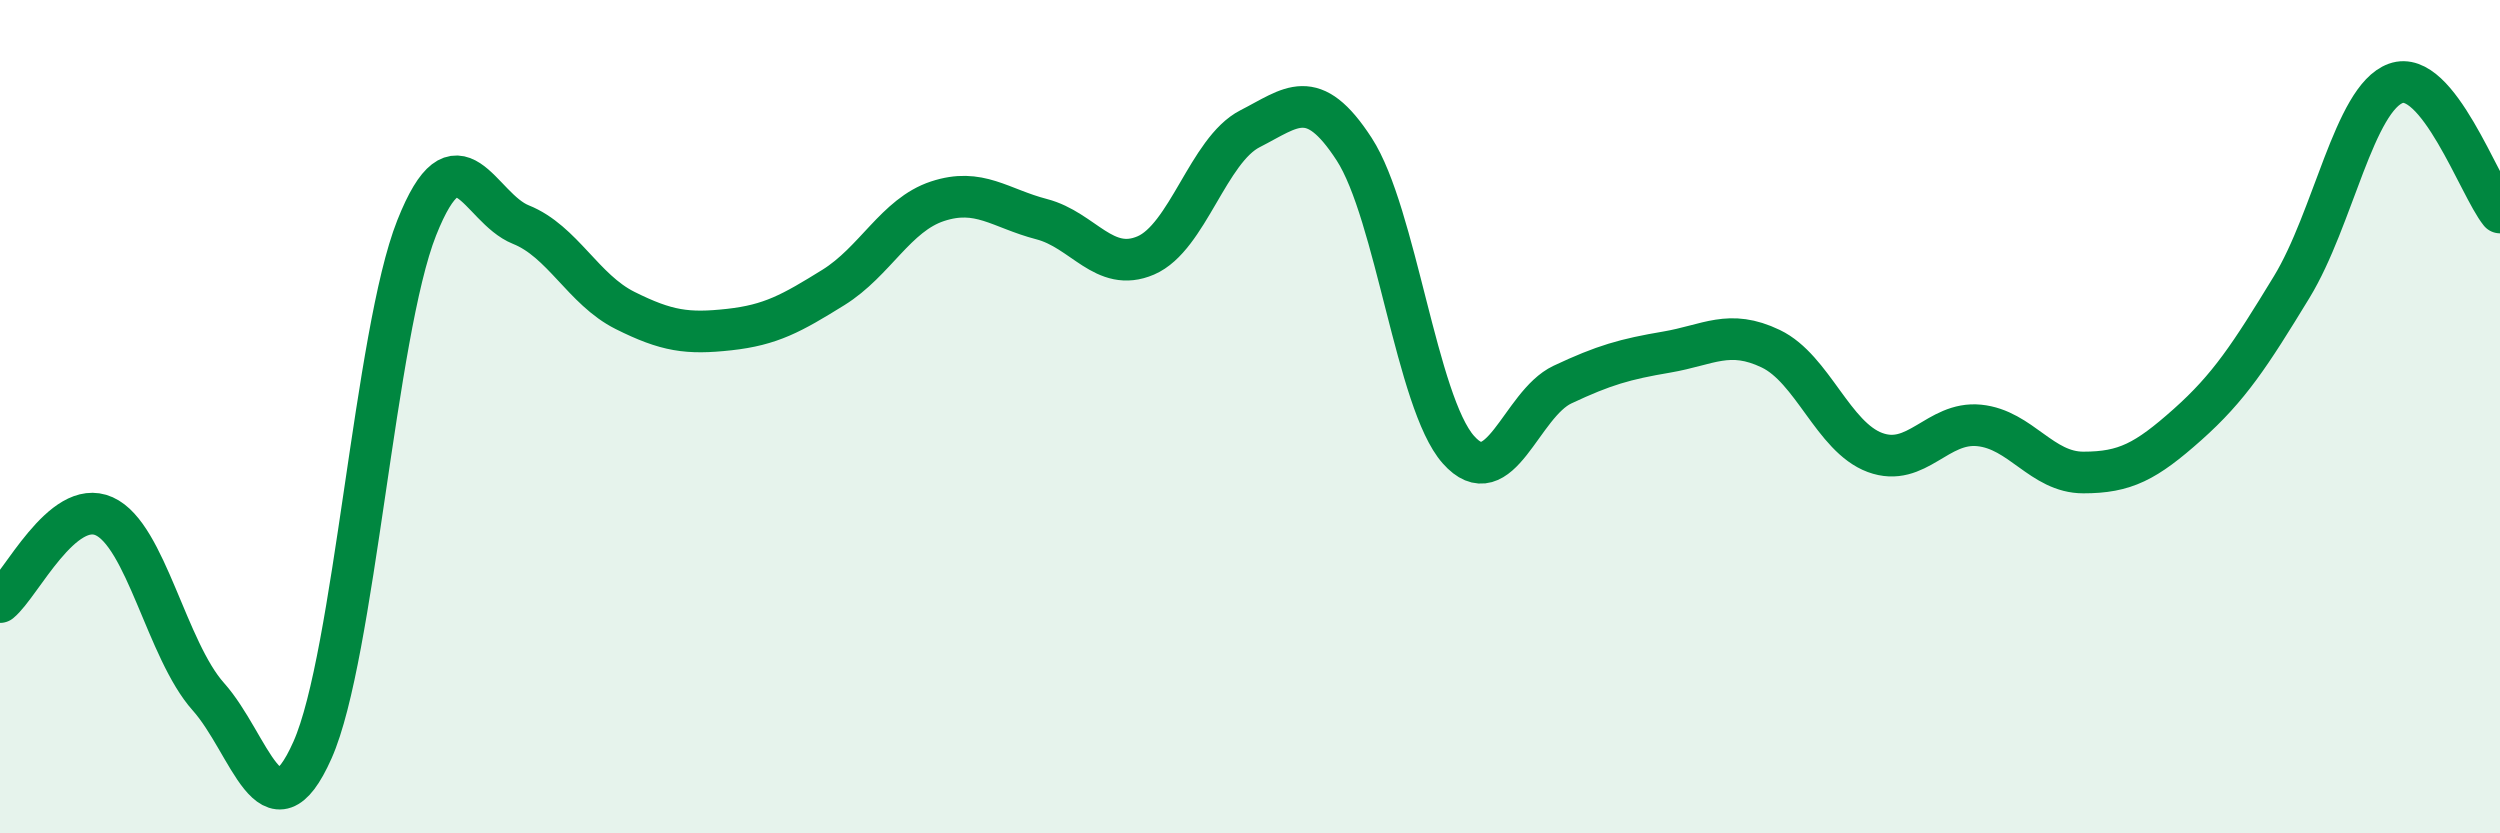
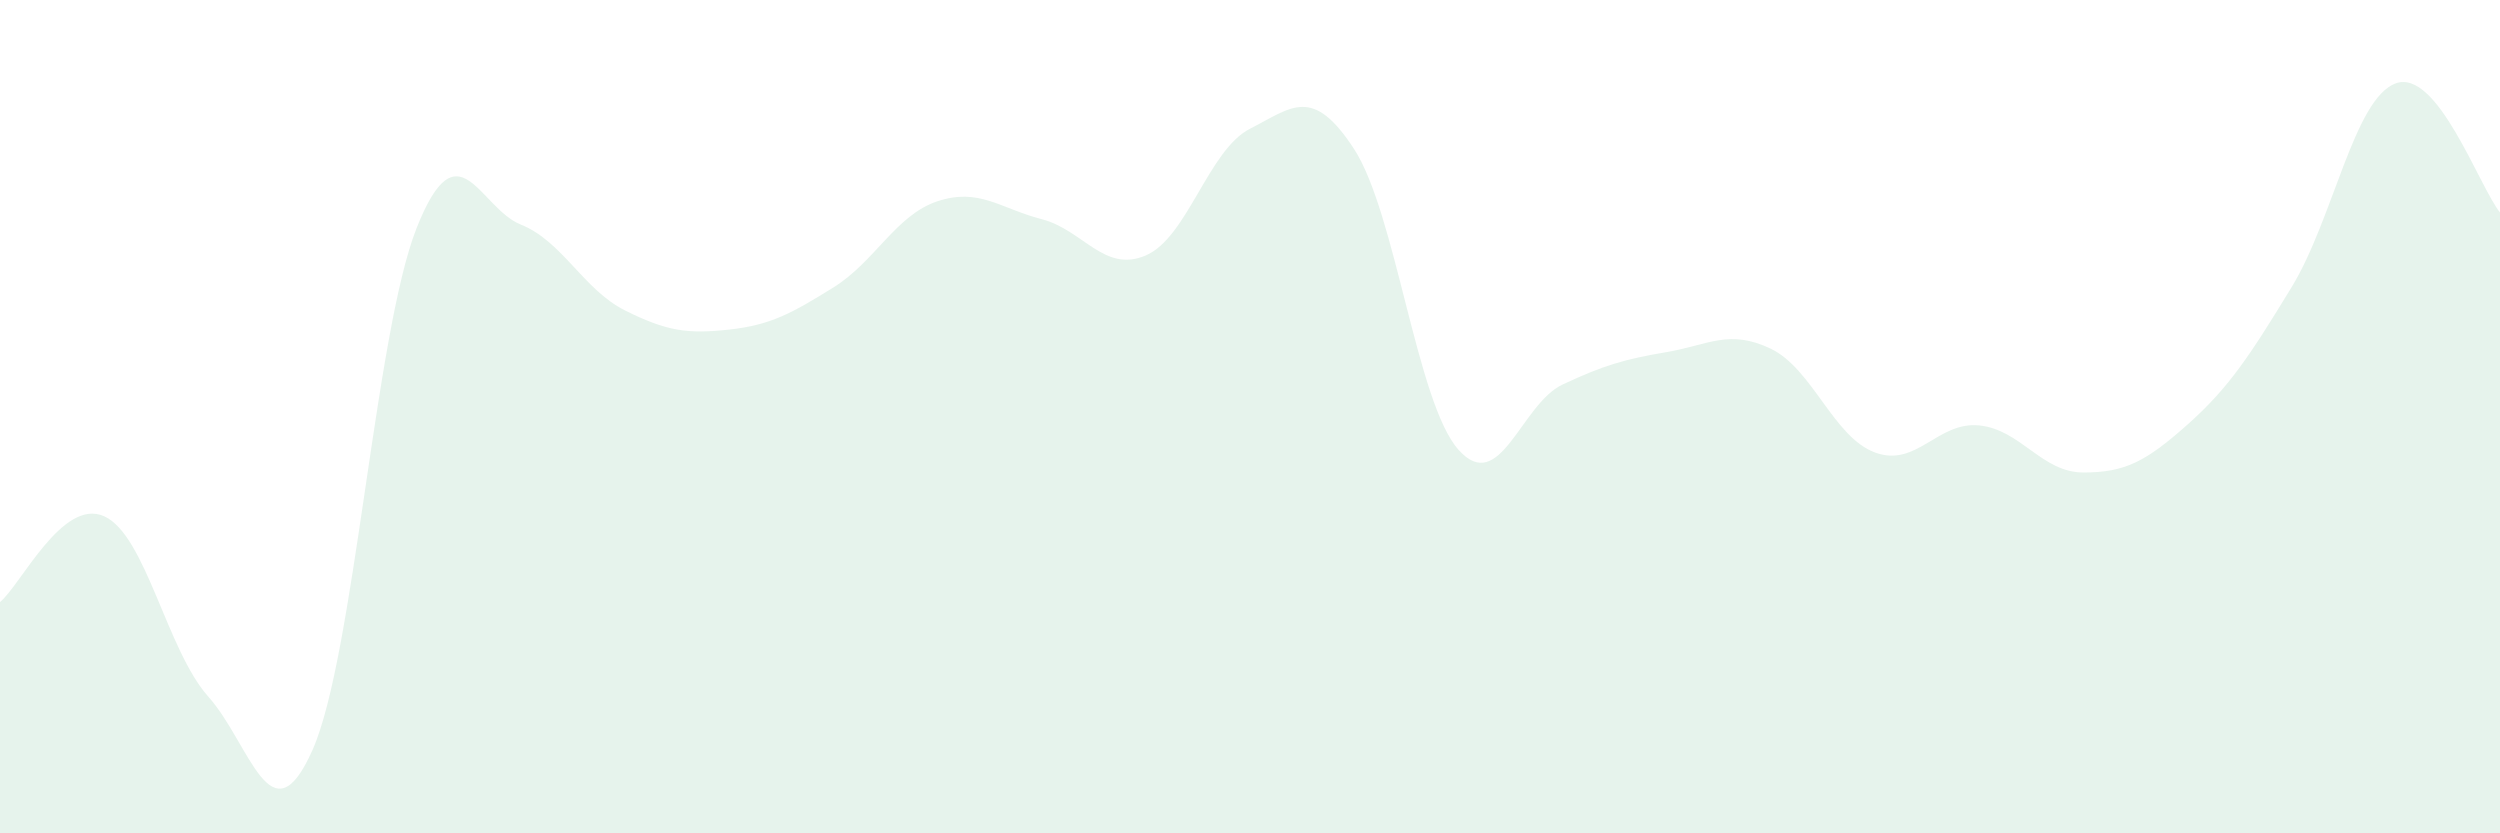
<svg xmlns="http://www.w3.org/2000/svg" width="60" height="20" viewBox="0 0 60 20">
  <path d="M 0,14.45 C 0.5,14.04 1.5,11.94 2.5,12.39 C 3.5,12.84 4,15.6 5,16.72 C 6,17.84 6.5,20.25 7.5,18 C 8.5,15.75 9,7.99 10,5.47 C 11,2.95 11.5,4.99 12.5,5.39 C 13.5,5.79 14,6.95 15,7.45 C 16,7.95 16.5,8.02 17.5,7.91 C 18.5,7.8 19,7.52 20,6.9 C 21,6.28 21.5,5.16 22.5,4.83 C 23.5,4.5 24,5 25,5.26 C 26,5.52 26.5,6.56 27.5,6.13 C 28.5,5.7 29,3.6 30,3.09 C 31,2.58 31.5,2.04 32.5,3.58 C 33.5,5.12 34,9.66 35,10.79 C 36,11.92 36.5,9.7 37.5,9.23 C 38.5,8.76 39,8.62 40,8.45 C 41,8.28 41.5,7.89 42.5,8.37 C 43.5,8.85 44,10.49 45,10.86 C 46,11.23 46.5,10.11 47.5,10.21 C 48.5,10.31 49,11.34 50,11.34 C 51,11.34 51.5,11.08 52.5,10.19 C 53.5,9.3 54,8.53 55,6.89 C 56,5.25 56.5,2.36 57.5,2 C 58.5,1.64 59.5,4.48 60,5.1L60 20L0 20Z" fill="#008740" opacity="0.1" stroke-linecap="round" stroke-linejoin="round" />
-   <path d="M 0,14.45 C 0.5,14.04 1.5,11.94 2.5,12.39 C 3.5,12.84 4,15.6 5,16.72 C 6,17.84 6.5,20.25 7.5,18 C 8.5,15.75 9,7.99 10,5.47 C 11,2.95 11.5,4.99 12.5,5.39 C 13.5,5.79 14,6.95 15,7.45 C 16,7.95 16.5,8.02 17.5,7.91 C 18.5,7.8 19,7.52 20,6.9 C 21,6.28 21.5,5.16 22.5,4.83 C 23.5,4.5 24,5 25,5.26 C 26,5.52 26.5,6.56 27.5,6.13 C 28.5,5.7 29,3.6 30,3.09 C 31,2.58 31.5,2.04 32.5,3.58 C 33.5,5.12 34,9.66 35,10.79 C 36,11.92 36.5,9.7 37.5,9.23 C 38.5,8.76 39,8.62 40,8.45 C 41,8.28 41.5,7.89 42.5,8.37 C 43.5,8.85 44,10.49 45,10.86 C 46,11.23 46.5,10.11 47.5,10.21 C 48.5,10.31 49,11.34 50,11.34 C 51,11.34 51.5,11.08 52.5,10.19 C 53.5,9.3 54,8.53 55,6.89 C 56,5.25 56.5,2.36 57.5,2 C 58.5,1.64 59.5,4.48 60,5.1" stroke="#008740" stroke-width="1" fill="none" stroke-linecap="round" stroke-linejoin="round" />
</svg>